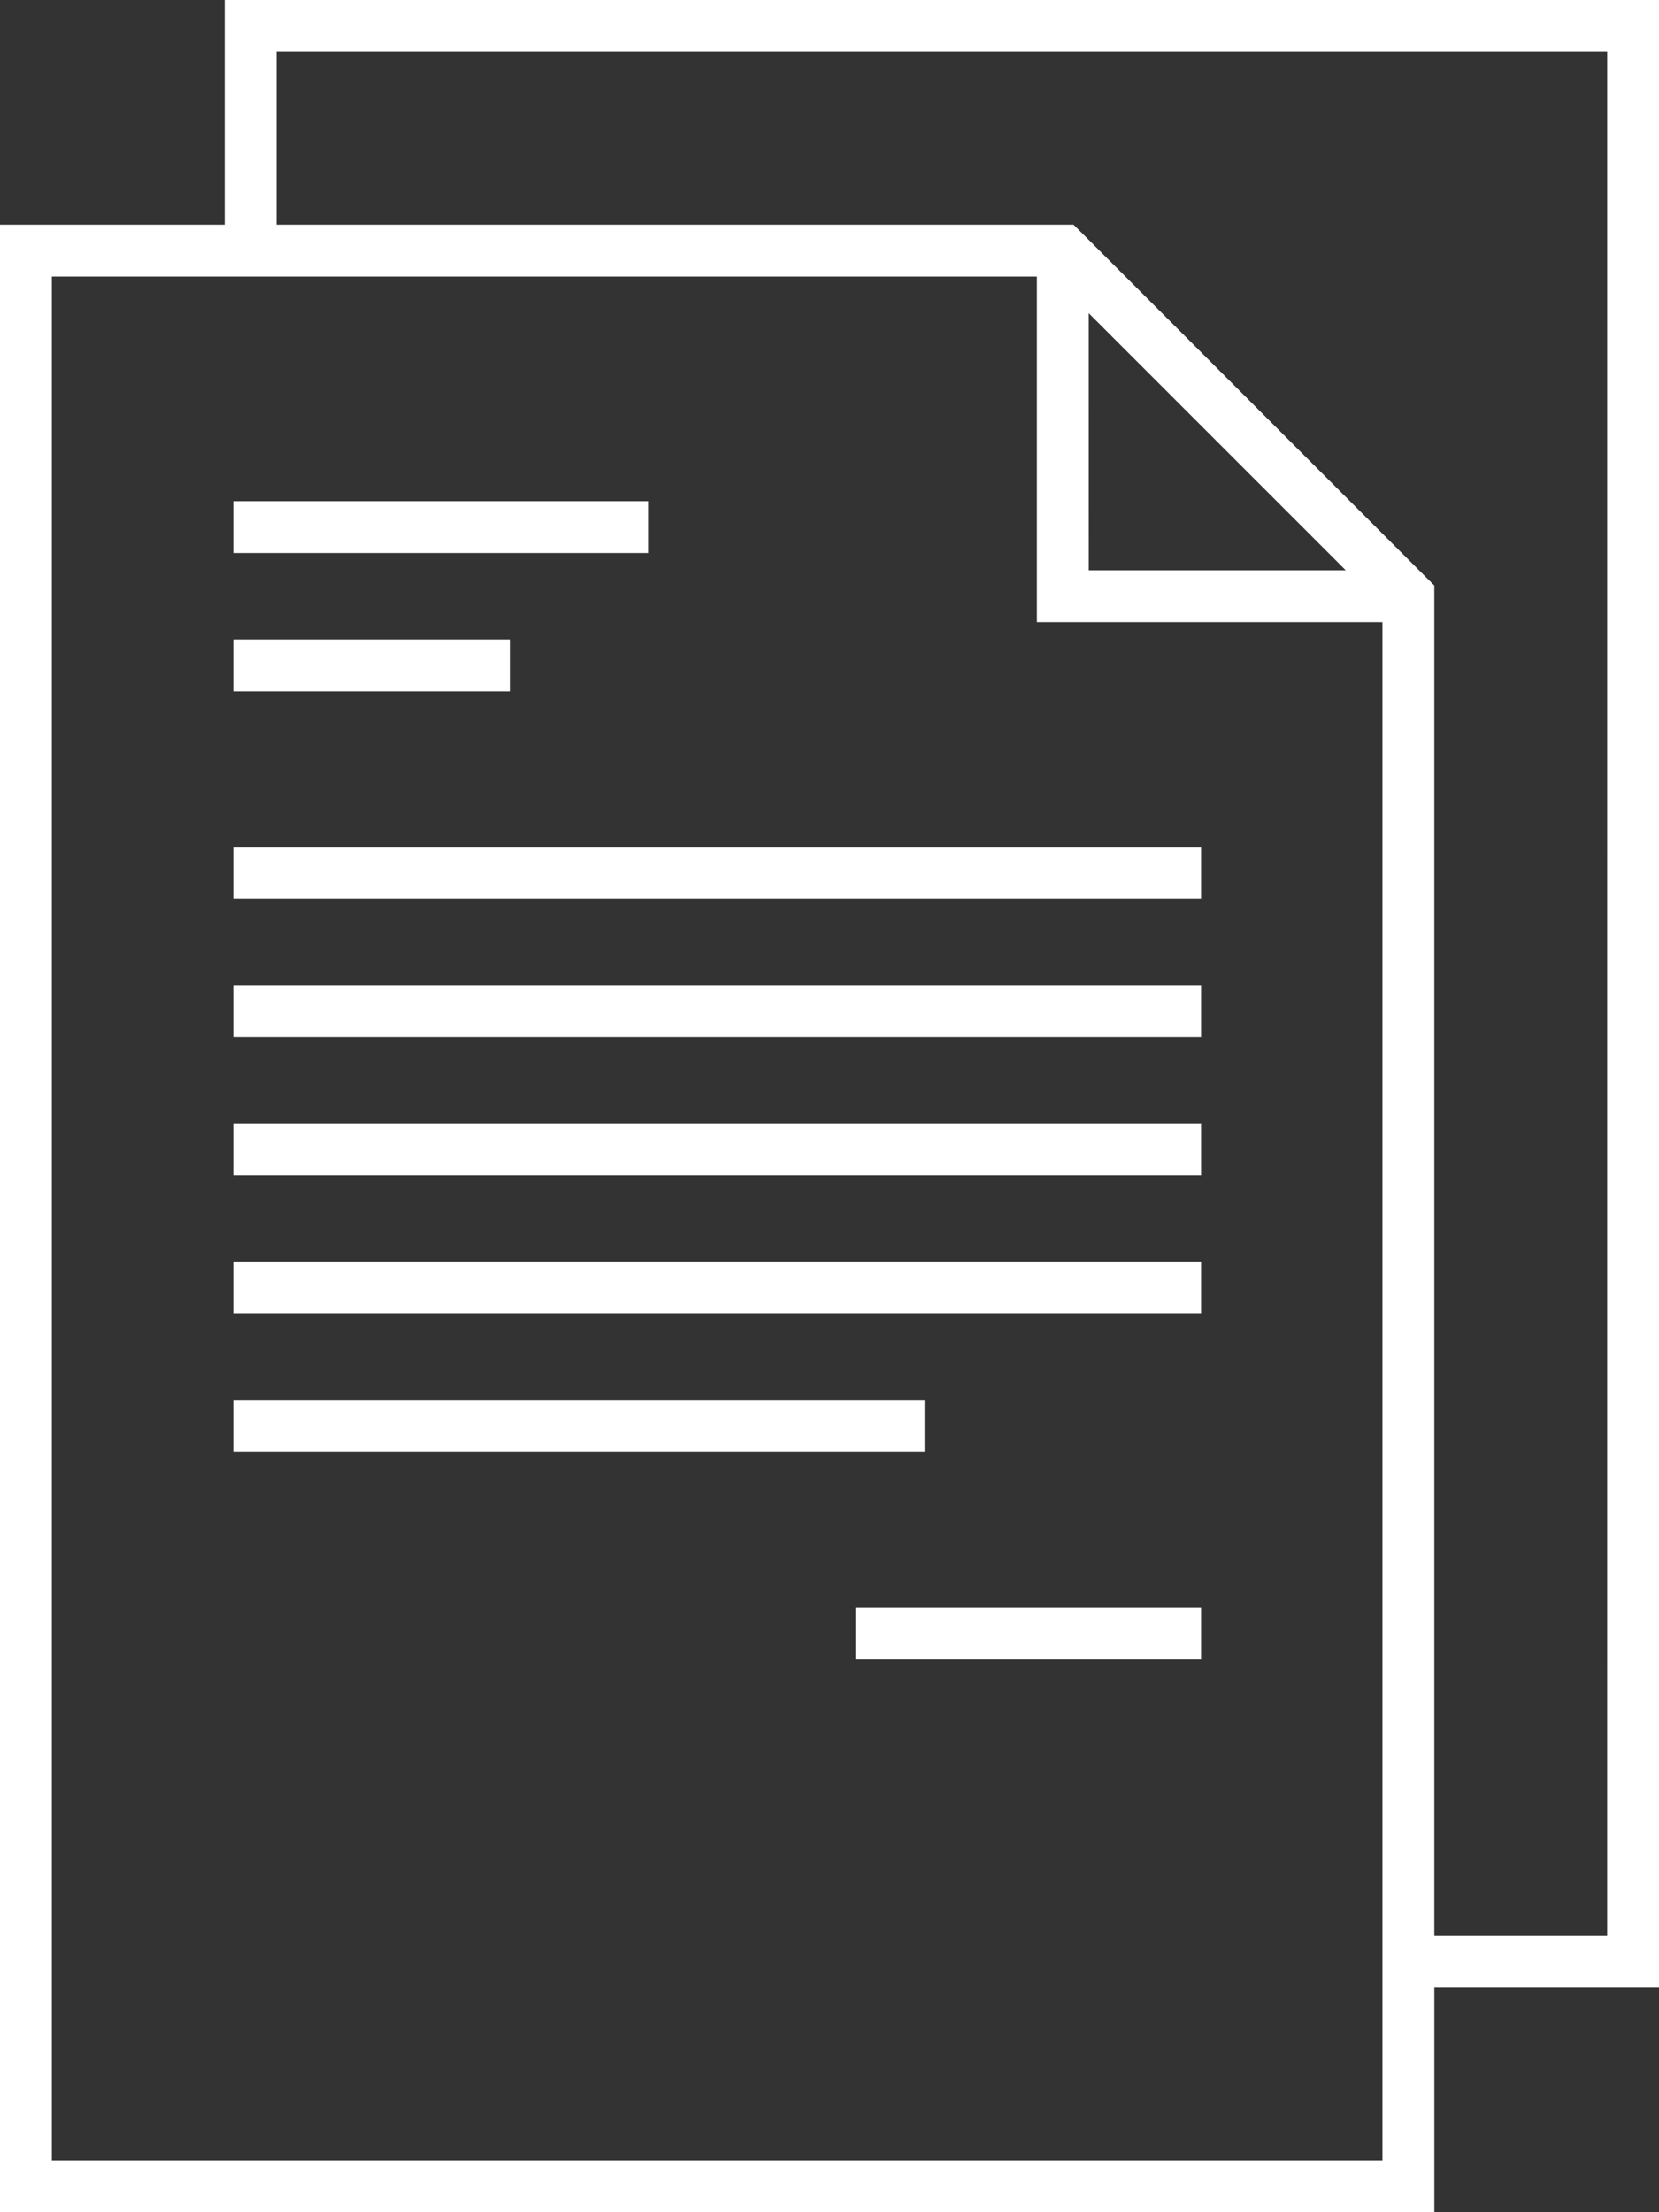
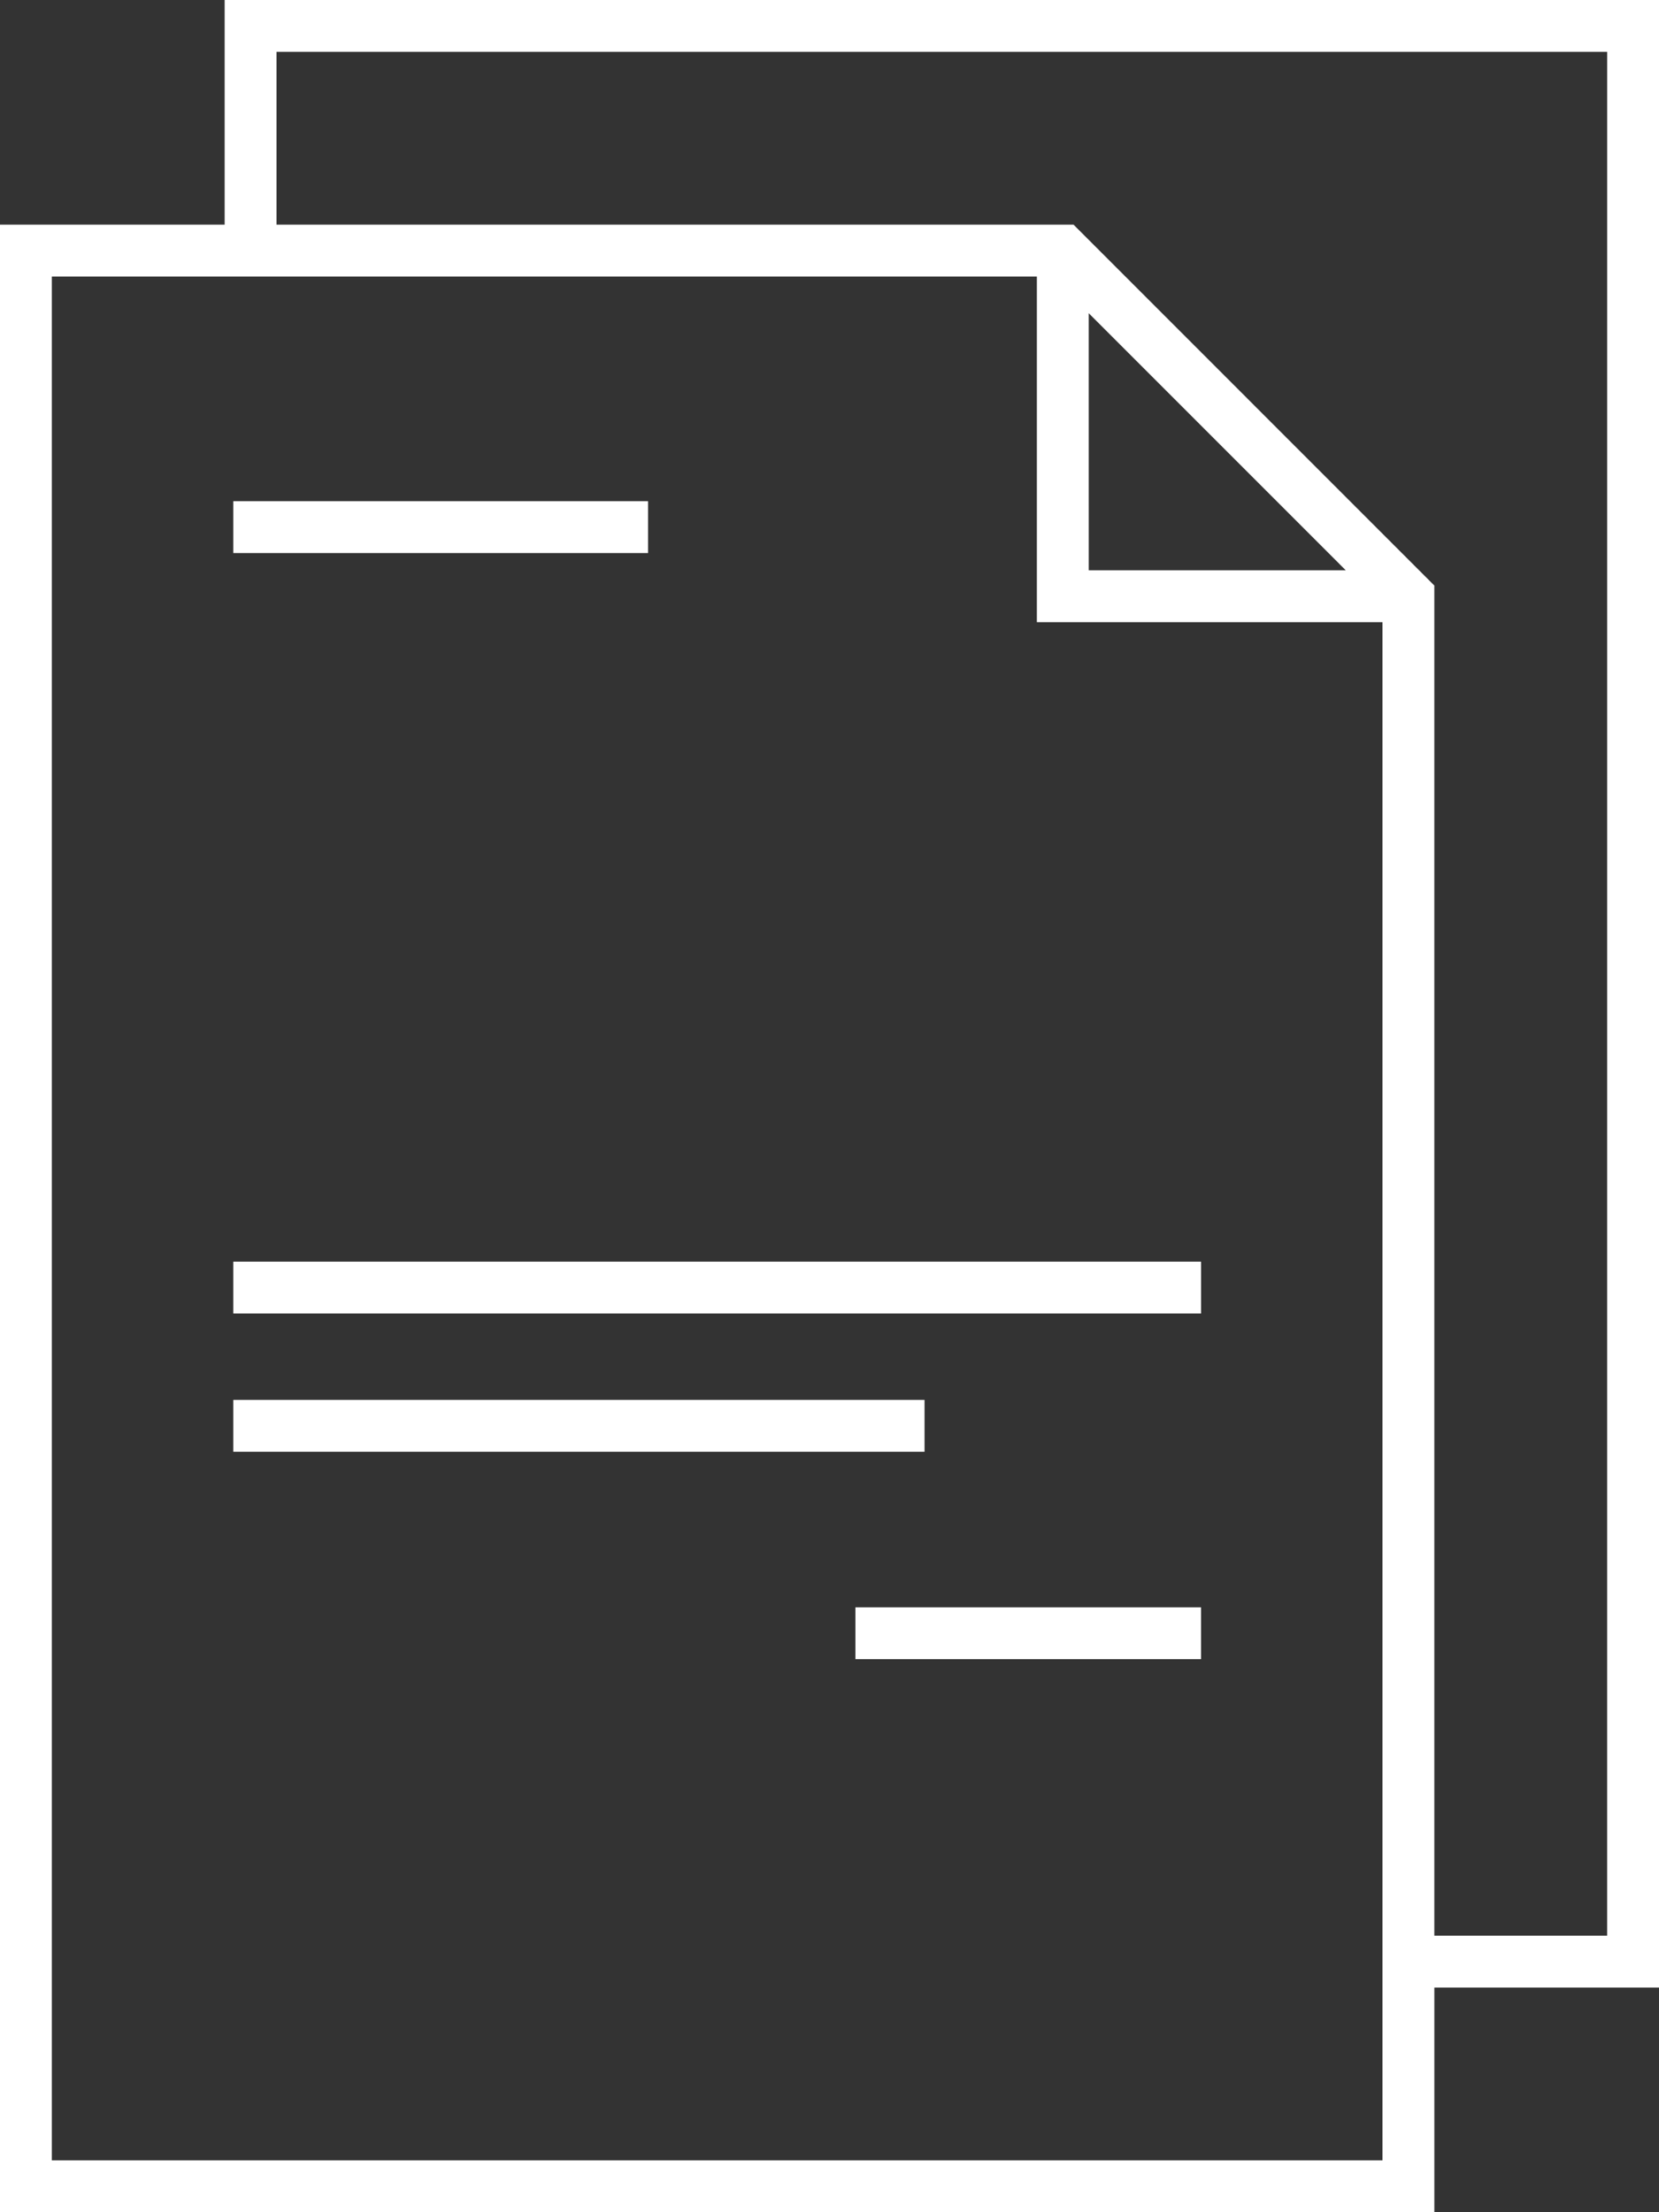
<svg xmlns="http://www.w3.org/2000/svg" width="85.921" height="114.562" viewBox="0 0 85.921 114.562">
  <rect x="0" y="0" width="85.921" height="114.562" fill="#333333" stroke="none" />
  <g id="document_2_" data-name="document (2)" transform="translate(-64)">
    <path id="Path_905" data-name="Path 905" d="M149.921,0H75.635V11.635H64V114.562h74.286V102.927h11.635ZM66.685,111.877V14.32H117.7v17.9h17.9v79.656Zm53.7-95.658L133.7,29.535H120.386Zm26.85,84.023h-8.95V30.322L119.6,11.635H78.32V2.685h68.916Z" transform="translate(0)" fill="#fff" />
    <path id="Path_906" data-name="Path 906" d="M118,116h21.48v2.685H118Z" transform="translate(-41.917 -90.045)" fill="#fff" />
-     <path id="Path_907" data-name="Path 907" d="M118,148h14.32v2.685H118Z" transform="translate(-41.917 -114.884)" fill="#fff" />
-     <path id="Path_908" data-name="Path 908" d="M118,196h50.121v2.685H118Z" transform="translate(-41.917 -152.144)" fill="#fff" />
-     <path id="Path_909" data-name="Path 909" d="M118,228h50.121v2.685H118Z" transform="translate(-41.917 -176.984)" fill="#fff" />
    <path id="Path_910" data-name="Path 910" d="M118,292h50.121v2.685H118Z" transform="translate(-41.917 -226.664)" fill="#fff" />
    <path id="Path_911" data-name="Path 911" d="M118,324h35.8v2.685H118Z" transform="translate(-41.917 -251.504)" fill="#fff" />
-     <path id="Path_912" data-name="Path 912" d="M118,260h50.121v2.685H118Z" transform="translate(-41.917 -201.824)" fill="#fff" />
-     <path id="Path_913" data-name="Path 913" d="M262,372h17.9v2.685H262Z" transform="translate(-153.697 -288.764)" fill="#fff" />
+     <path id="Path_913" data-name="Path 913" d="M262,372h17.9v2.685H262" transform="translate(-153.697 -288.764)" fill="#fff" />
  </g>
</svg>